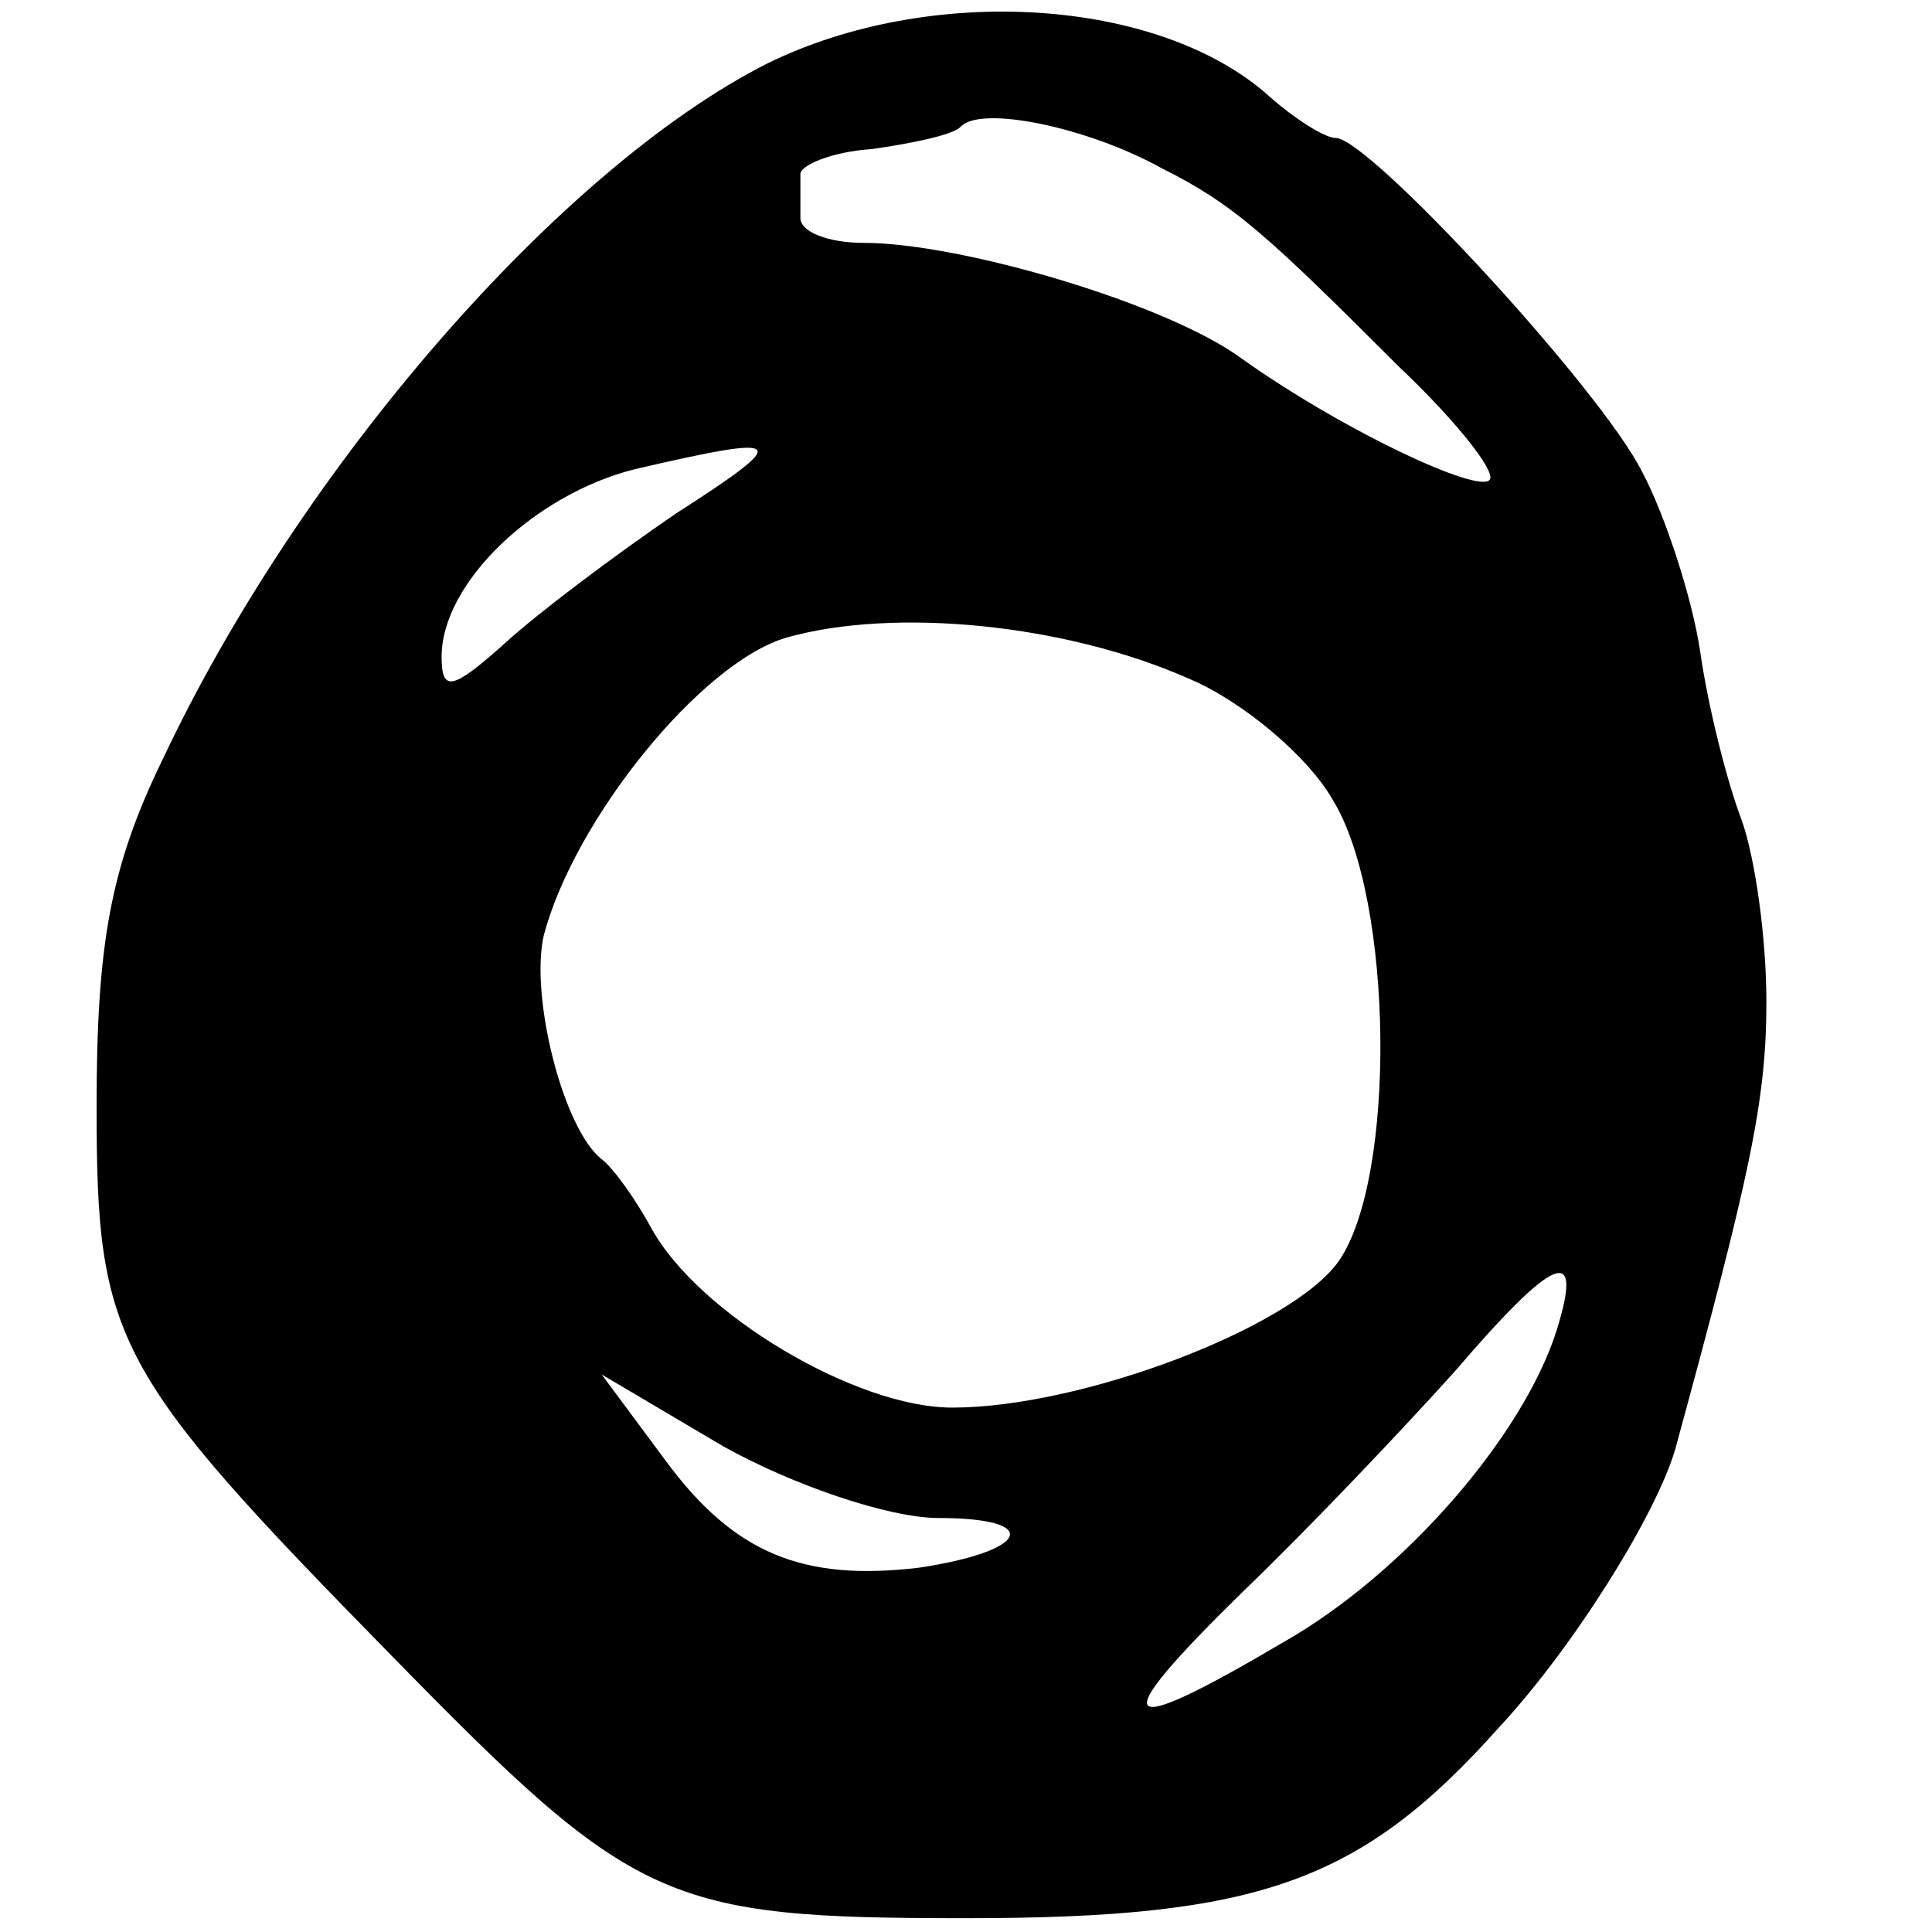
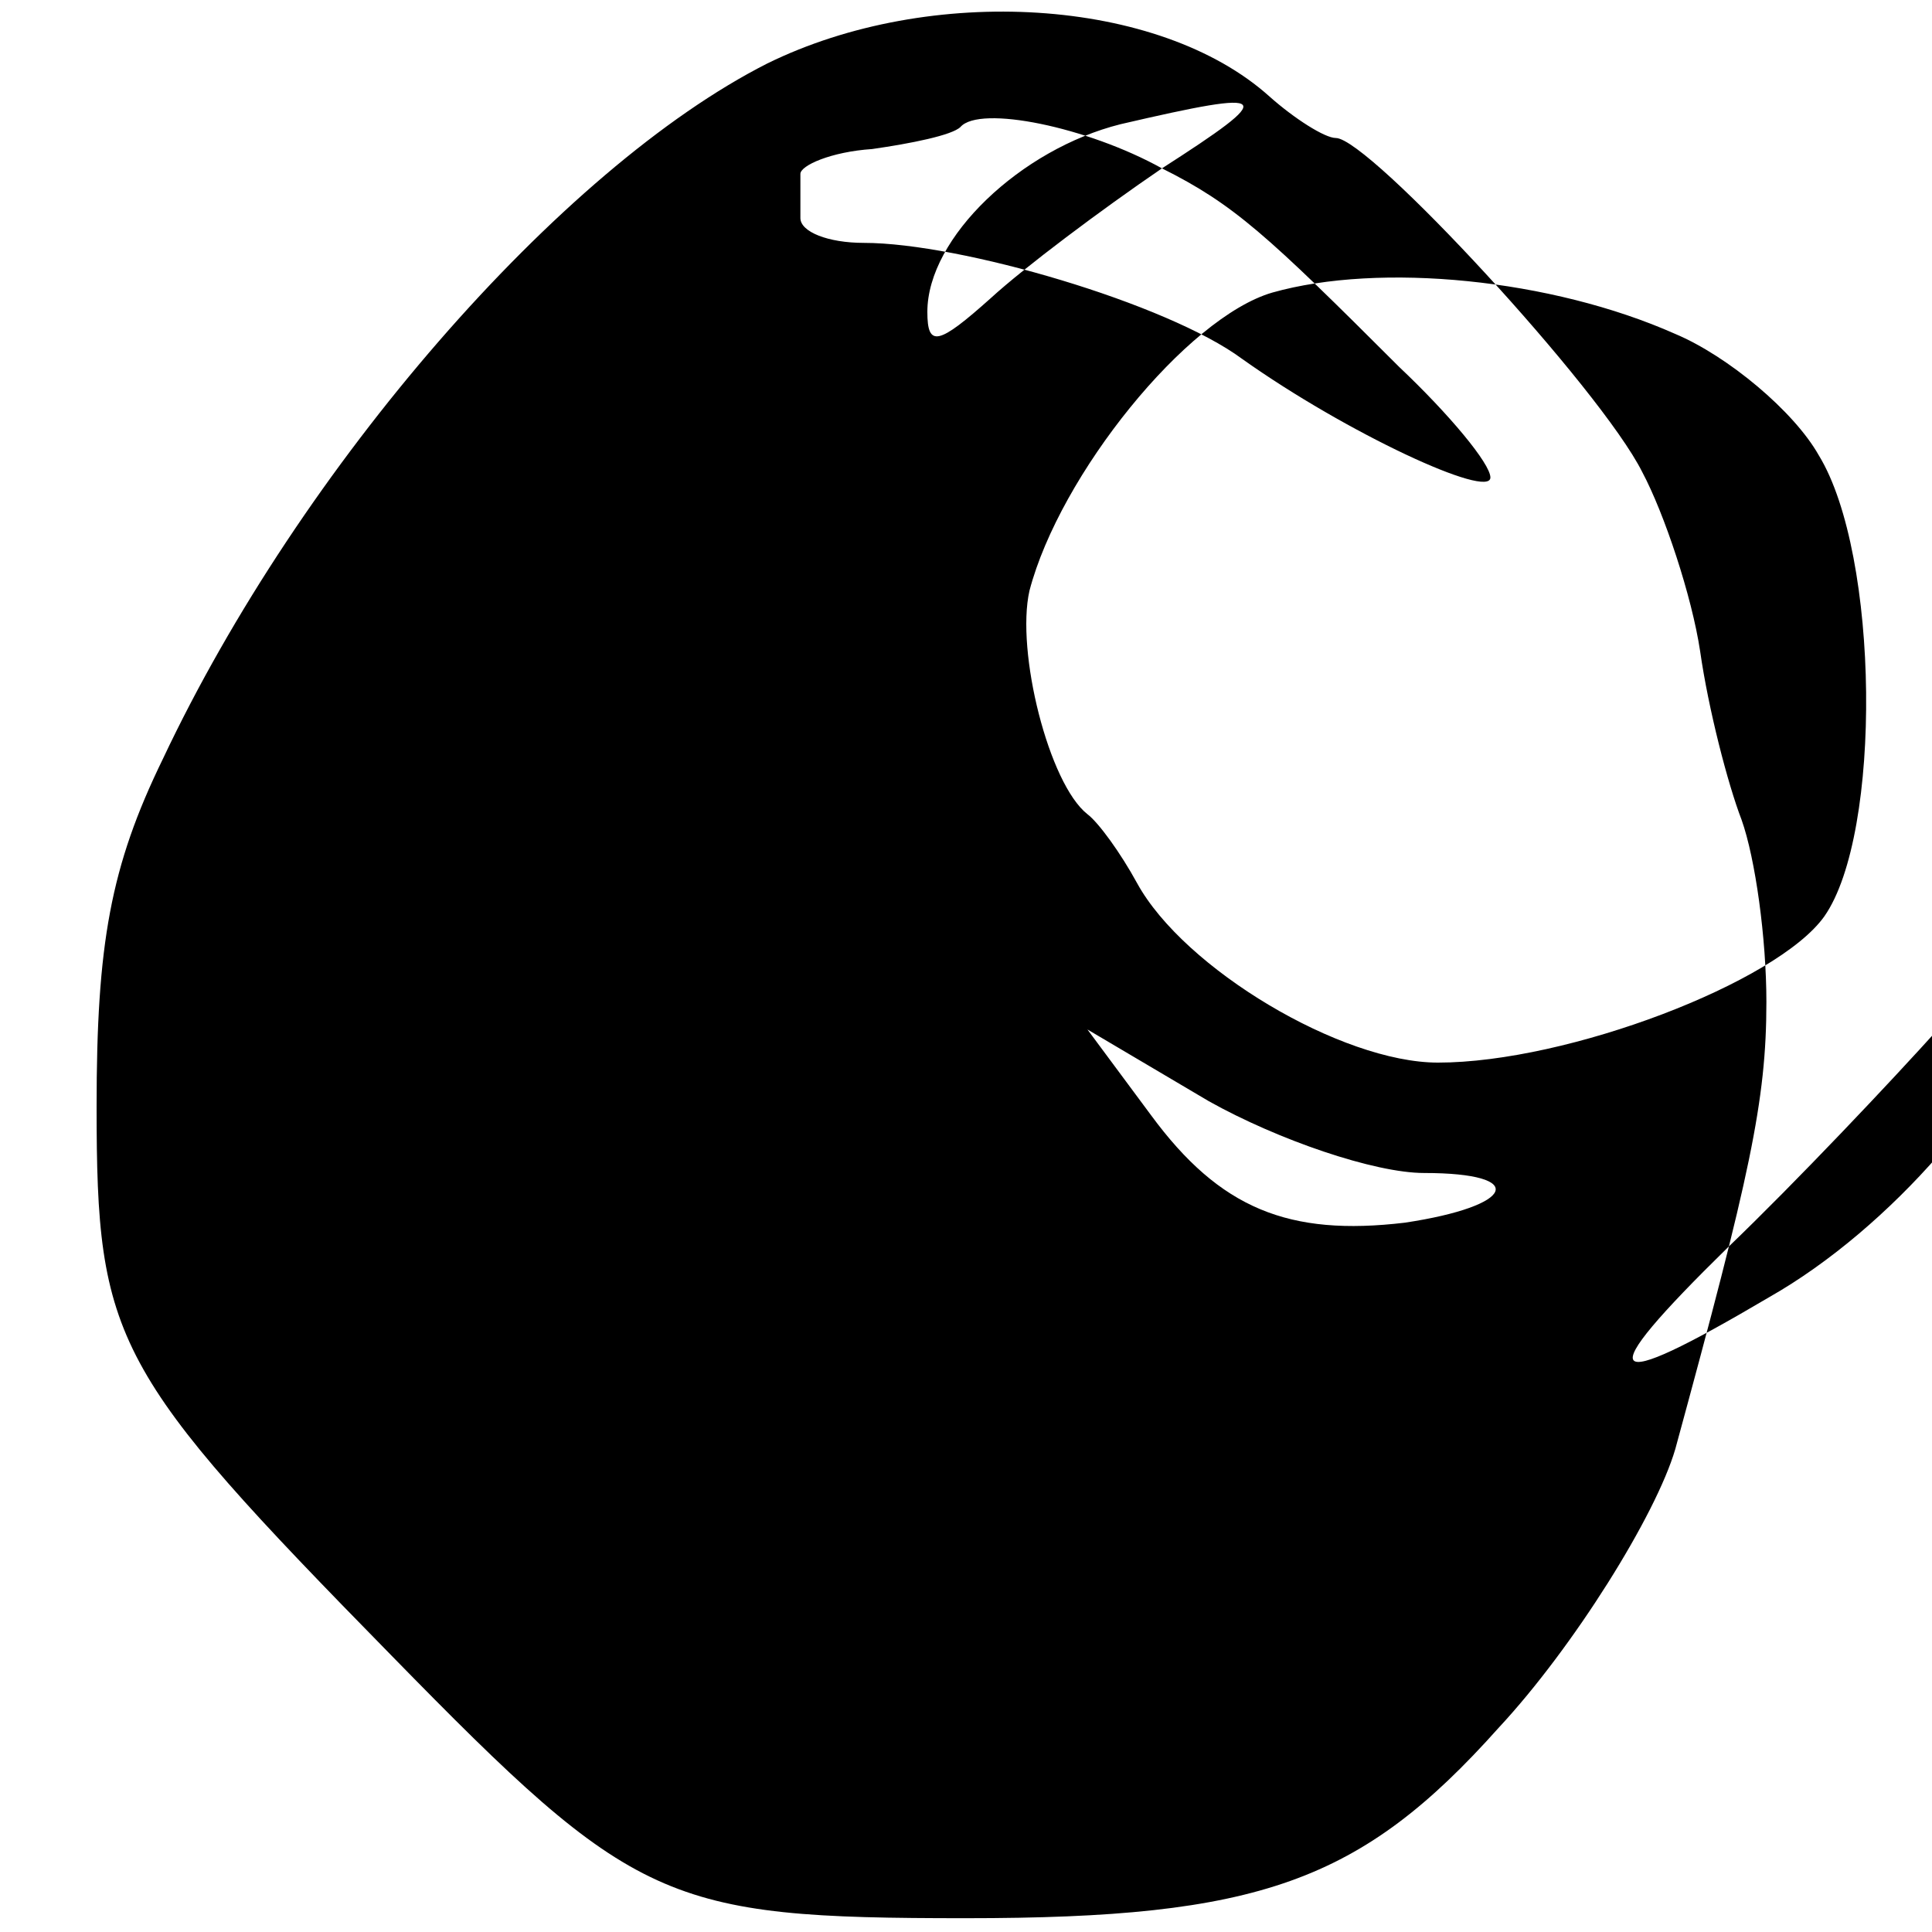
<svg xmlns="http://www.w3.org/2000/svg" version="1.0" width="70pt" height="70pt" viewBox="0 0 70 70" preserveAspectRatio="xMidYMid meet">
  <g transform="translate(0,70) scale(0.1,-0.1)" fill="#000000" stroke="none">
-     <path d="M278 677 c-75 -38 -169 -146 -219 -252 -19 -39 -24 -67 -24 -126 0 -85 6 -96 107 -199 88 -90 99 -95 208 -95 106 0 143 13 193 69 27 29 57 77 64 101 27 99 33 126 33 162 0 23 -4 52 -9 66 -5 13 -12 40 -15 61 -3 20 -13 50 -21 65 -15 30 -99 121 -111 121 -4 0 -15 7 -24 15 -40 36 -123 41 -182 12z m143 -38 c26 -13 38 -24 86 -72 18 -17 33 -35 33 -40 0 -8 -52 16 -90 43 -27 20 -102 42 -137 42 -13 0 -23 4 -23 9 0 5 0 12 0 16 0 3 11 8 26 9 14 2 29 5 32 8 7 8 46 0 73 -15z m-176 -125 c-22 -15 -50 -36 -62 -47 -19 -17 -23 -18 -23 -5 0 27 34 59 70 68 56 13 57 11 15 -16z m186 -60 c19 -8 43 -28 52 -44 22 -36 23 -137 2 -167 -17 -24 -93 -53 -140 -53 -35 0 -92 34 -109 65 -6 11 -14 22 -18 25 -14 11 -26 59 -21 81 11 42 57 99 88 108 39 11 101 5 146 -15z m133 -236 c-12 -38 -55 -88 -99 -113 -61 -36 -65 -31 -15 18 25 24 59 60 77 80 36 42 47 47 37 15z m-224 -68 c38 0 33 -12 -7 -18 -42 -5 -67 5 -92 39 l-23 31 44 -26 c25 -14 60 -26 78 -26z" />
+     <path d="M278 677 c-75 -38 -169 -146 -219 -252 -19 -39 -24 -67 -24 -126 0 -85 6 -96 107 -199 88 -90 99 -95 208 -95 106 0 143 13 193 69 27 29 57 77 64 101 27 99 33 126 33 162 0 23 -4 52 -9 66 -5 13 -12 40 -15 61 -3 20 -13 50 -21 65 -15 30 -99 121 -111 121 -4 0 -15 7 -24 15 -40 36 -123 41 -182 12z m143 -38 c26 -13 38 -24 86 -72 18 -17 33 -35 33 -40 0 -8 -52 16 -90 43 -27 20 -102 42 -137 42 -13 0 -23 4 -23 9 0 5 0 12 0 16 0 3 11 8 26 9 14 2 29 5 32 8 7 8 46 0 73 -15z c-22 -15 -50 -36 -62 -47 -19 -17 -23 -18 -23 -5 0 27 34 59 70 68 56 13 57 11 15 -16z m186 -60 c19 -8 43 -28 52 -44 22 -36 23 -137 2 -167 -17 -24 -93 -53 -140 -53 -35 0 -92 34 -109 65 -6 11 -14 22 -18 25 -14 11 -26 59 -21 81 11 42 57 99 88 108 39 11 101 5 146 -15z m133 -236 c-12 -38 -55 -88 -99 -113 -61 -36 -65 -31 -15 18 25 24 59 60 77 80 36 42 47 47 37 15z m-224 -68 c38 0 33 -12 -7 -18 -42 -5 -67 5 -92 39 l-23 31 44 -26 c25 -14 60 -26 78 -26z" />
  </g>
</svg>